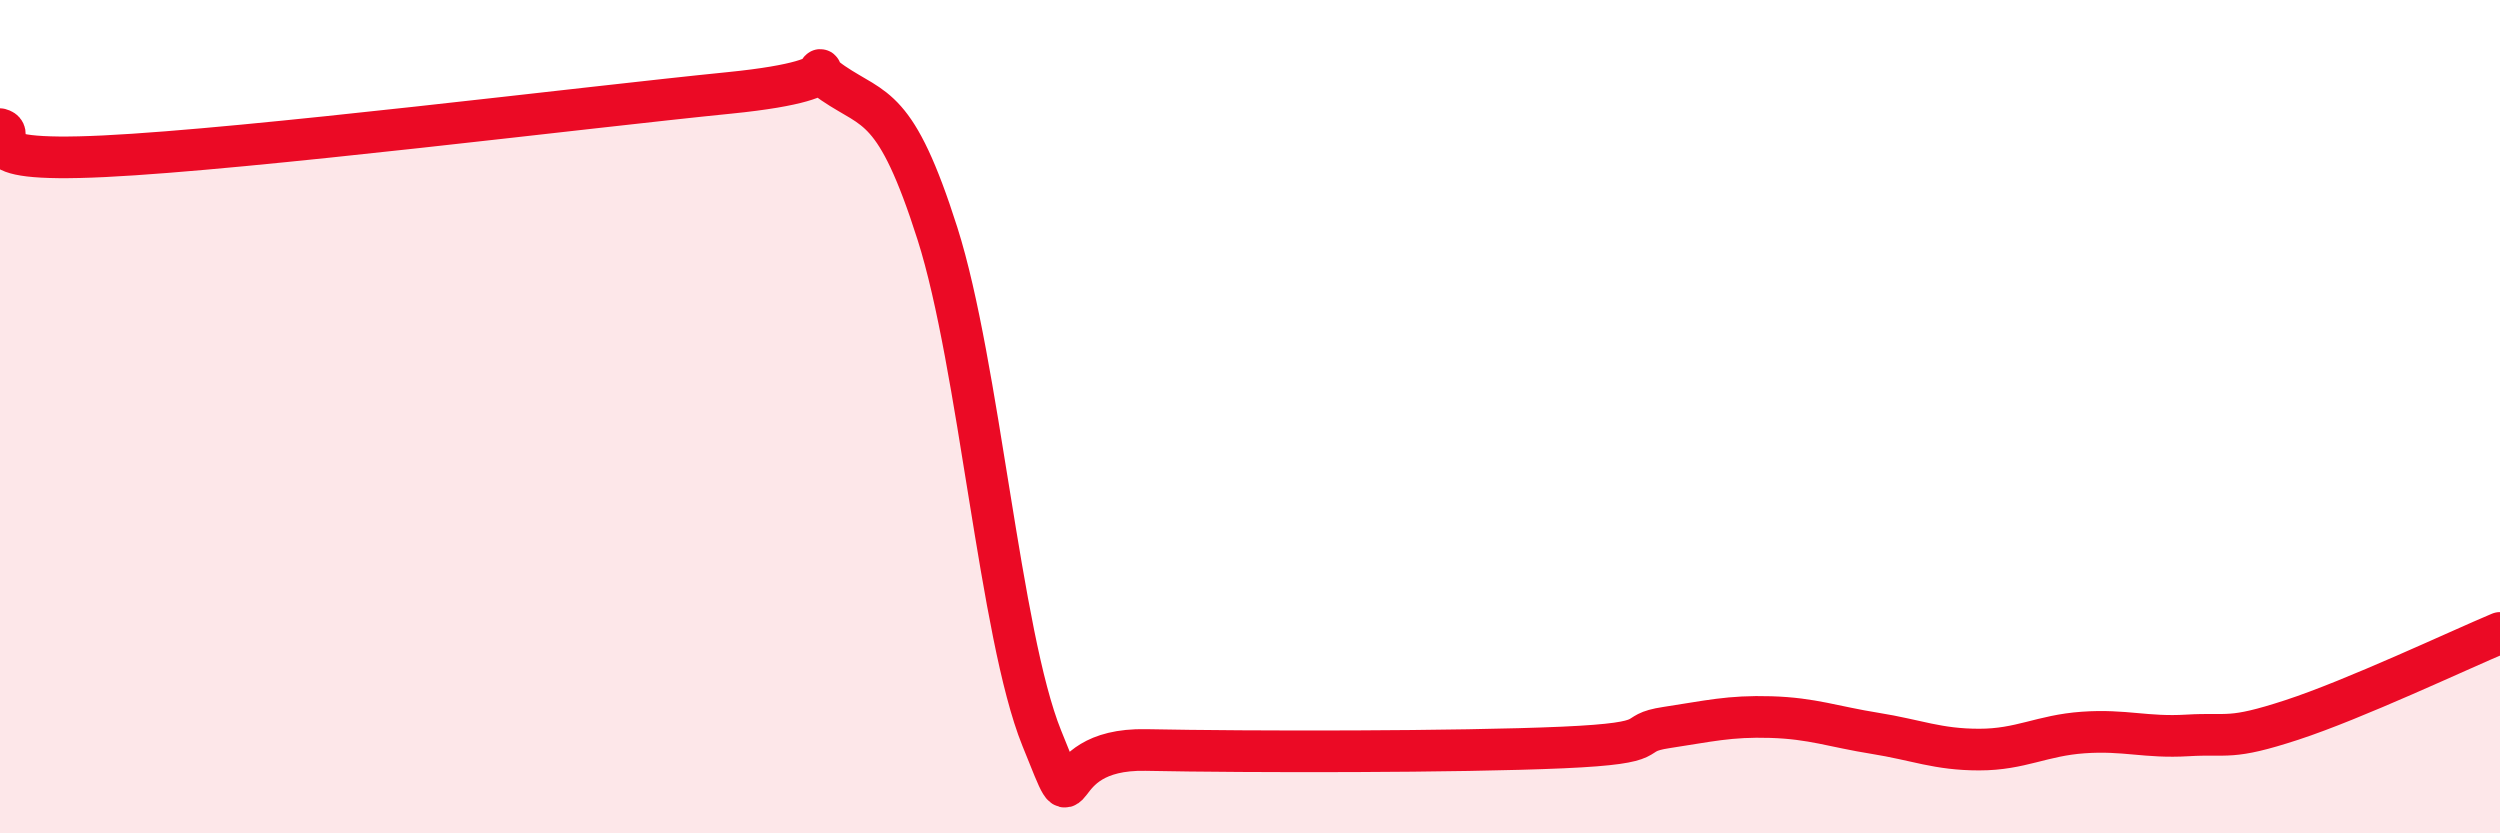
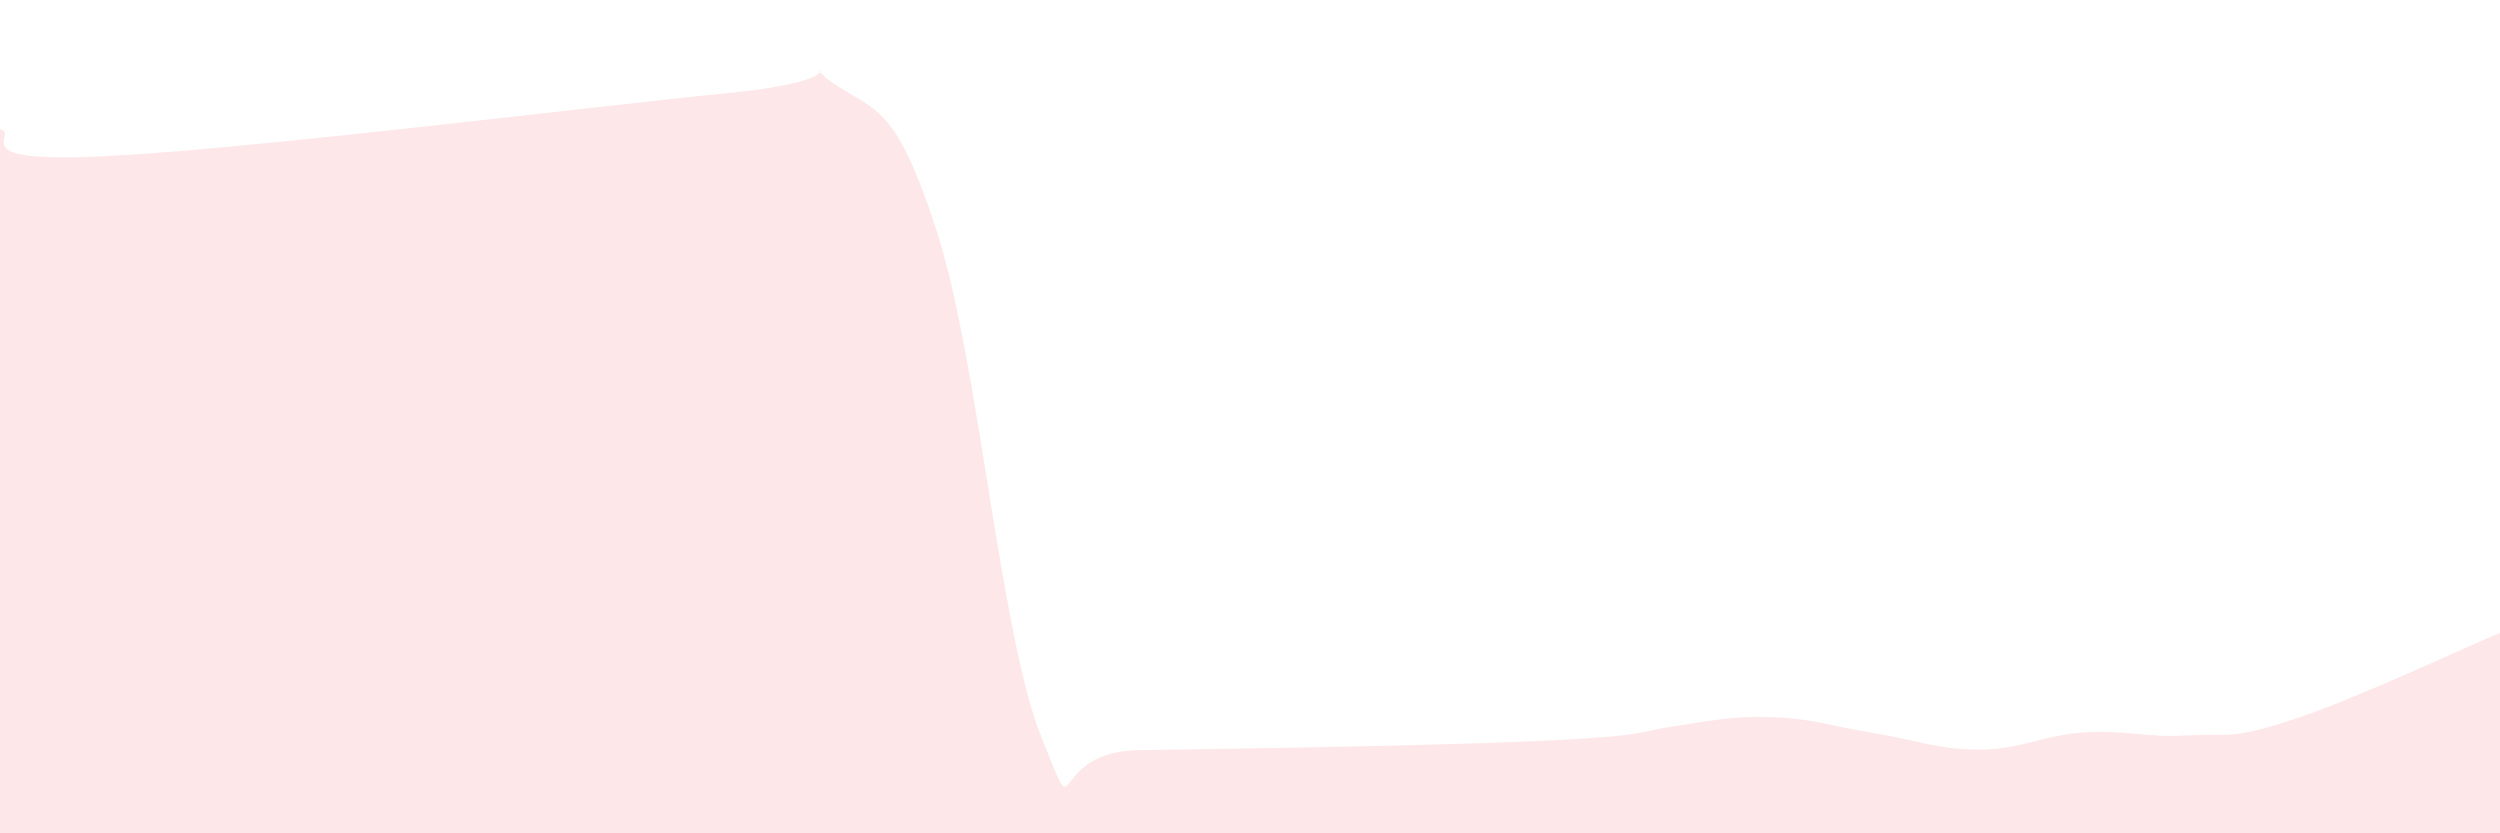
<svg xmlns="http://www.w3.org/2000/svg" width="60" height="20" viewBox="0 0 60 20">
-   <path d="M 0,3.1 C 0.5,3.23 -1,3.92 2.5,3.75 C 6,3.58 14,2.58 17.5,2.23 C 21,1.88 19,1.32 20,2 C 21,2.68 21.5,2.47 22.5,5.61 C 23.5,8.75 24,15.23 25,17.71 C 26,20.19 25,17.95 27.5,18 C 30,18.05 35,18.05 37.5,17.94 C 40,17.83 39,17.61 40,17.46 C 41,17.31 41.5,17.18 42.5,17.21 C 43.5,17.24 44,17.44 45,17.6 C 46,17.76 46.5,17.99 47.5,17.99 C 48.5,17.99 49,17.65 50,17.58 C 51,17.51 51.5,17.71 52.5,17.65 C 53.5,17.59 53.5,17.77 55,17.28 C 56.5,16.79 59,15.61 60,15.19L60 20L0 20Z" fill="#EB0A25" opacity="0.1" stroke-linecap="round" stroke-linejoin="round" />
-   <path d="M 0,3.1 C 0.5,3.23 -1,3.92 2.5,3.75 C 6,3.58 14,2.58 17.5,2.23 C 21,1.88 19,1.32 20,2 C 21,2.68 21.5,2.47 22.5,5.61 C 23.5,8.75 24,15.23 25,17.71 C 26,20.19 25,17.95 27.5,18 C 30,18.05 35,18.05 37.5,17.94 C 40,17.83 39,17.61 40,17.46 C 41,17.31 41.5,17.18 42.5,17.21 C 43.5,17.24 44,17.44 45,17.6 C 46,17.76 46.5,17.99 47.5,17.99 C 48.5,17.99 49,17.65 50,17.58 C 51,17.51 51.5,17.71 52.5,17.65 C 53.5,17.59 53.5,17.77 55,17.28 C 56.5,16.79 59,15.61 60,15.19" stroke="#EB0A25" stroke-width="1" fill="none" stroke-linecap="round" stroke-linejoin="round" />
+   <path d="M 0,3.1 C 0.5,3.23 -1,3.92 2.5,3.75 C 6,3.58 14,2.58 17.5,2.23 C 21,1.88 19,1.32 20,2 C 21,2.68 21.5,2.47 22.5,5.61 C 23.5,8.75 24,15.23 25,17.71 C 26,20.19 25,17.95 27.5,18 C 40,17.83 39,17.61 40,17.46 C 41,17.31 41.5,17.18 42.5,17.21 C 43.5,17.24 44,17.44 45,17.6 C 46,17.76 46.5,17.99 47.5,17.99 C 48.5,17.99 49,17.65 50,17.58 C 51,17.51 51.5,17.71 52.5,17.65 C 53.5,17.59 53.5,17.77 55,17.28 C 56.5,16.79 59,15.61 60,15.19L60 20L0 20Z" fill="#EB0A25" opacity="0.1" stroke-linecap="round" stroke-linejoin="round" />
</svg>